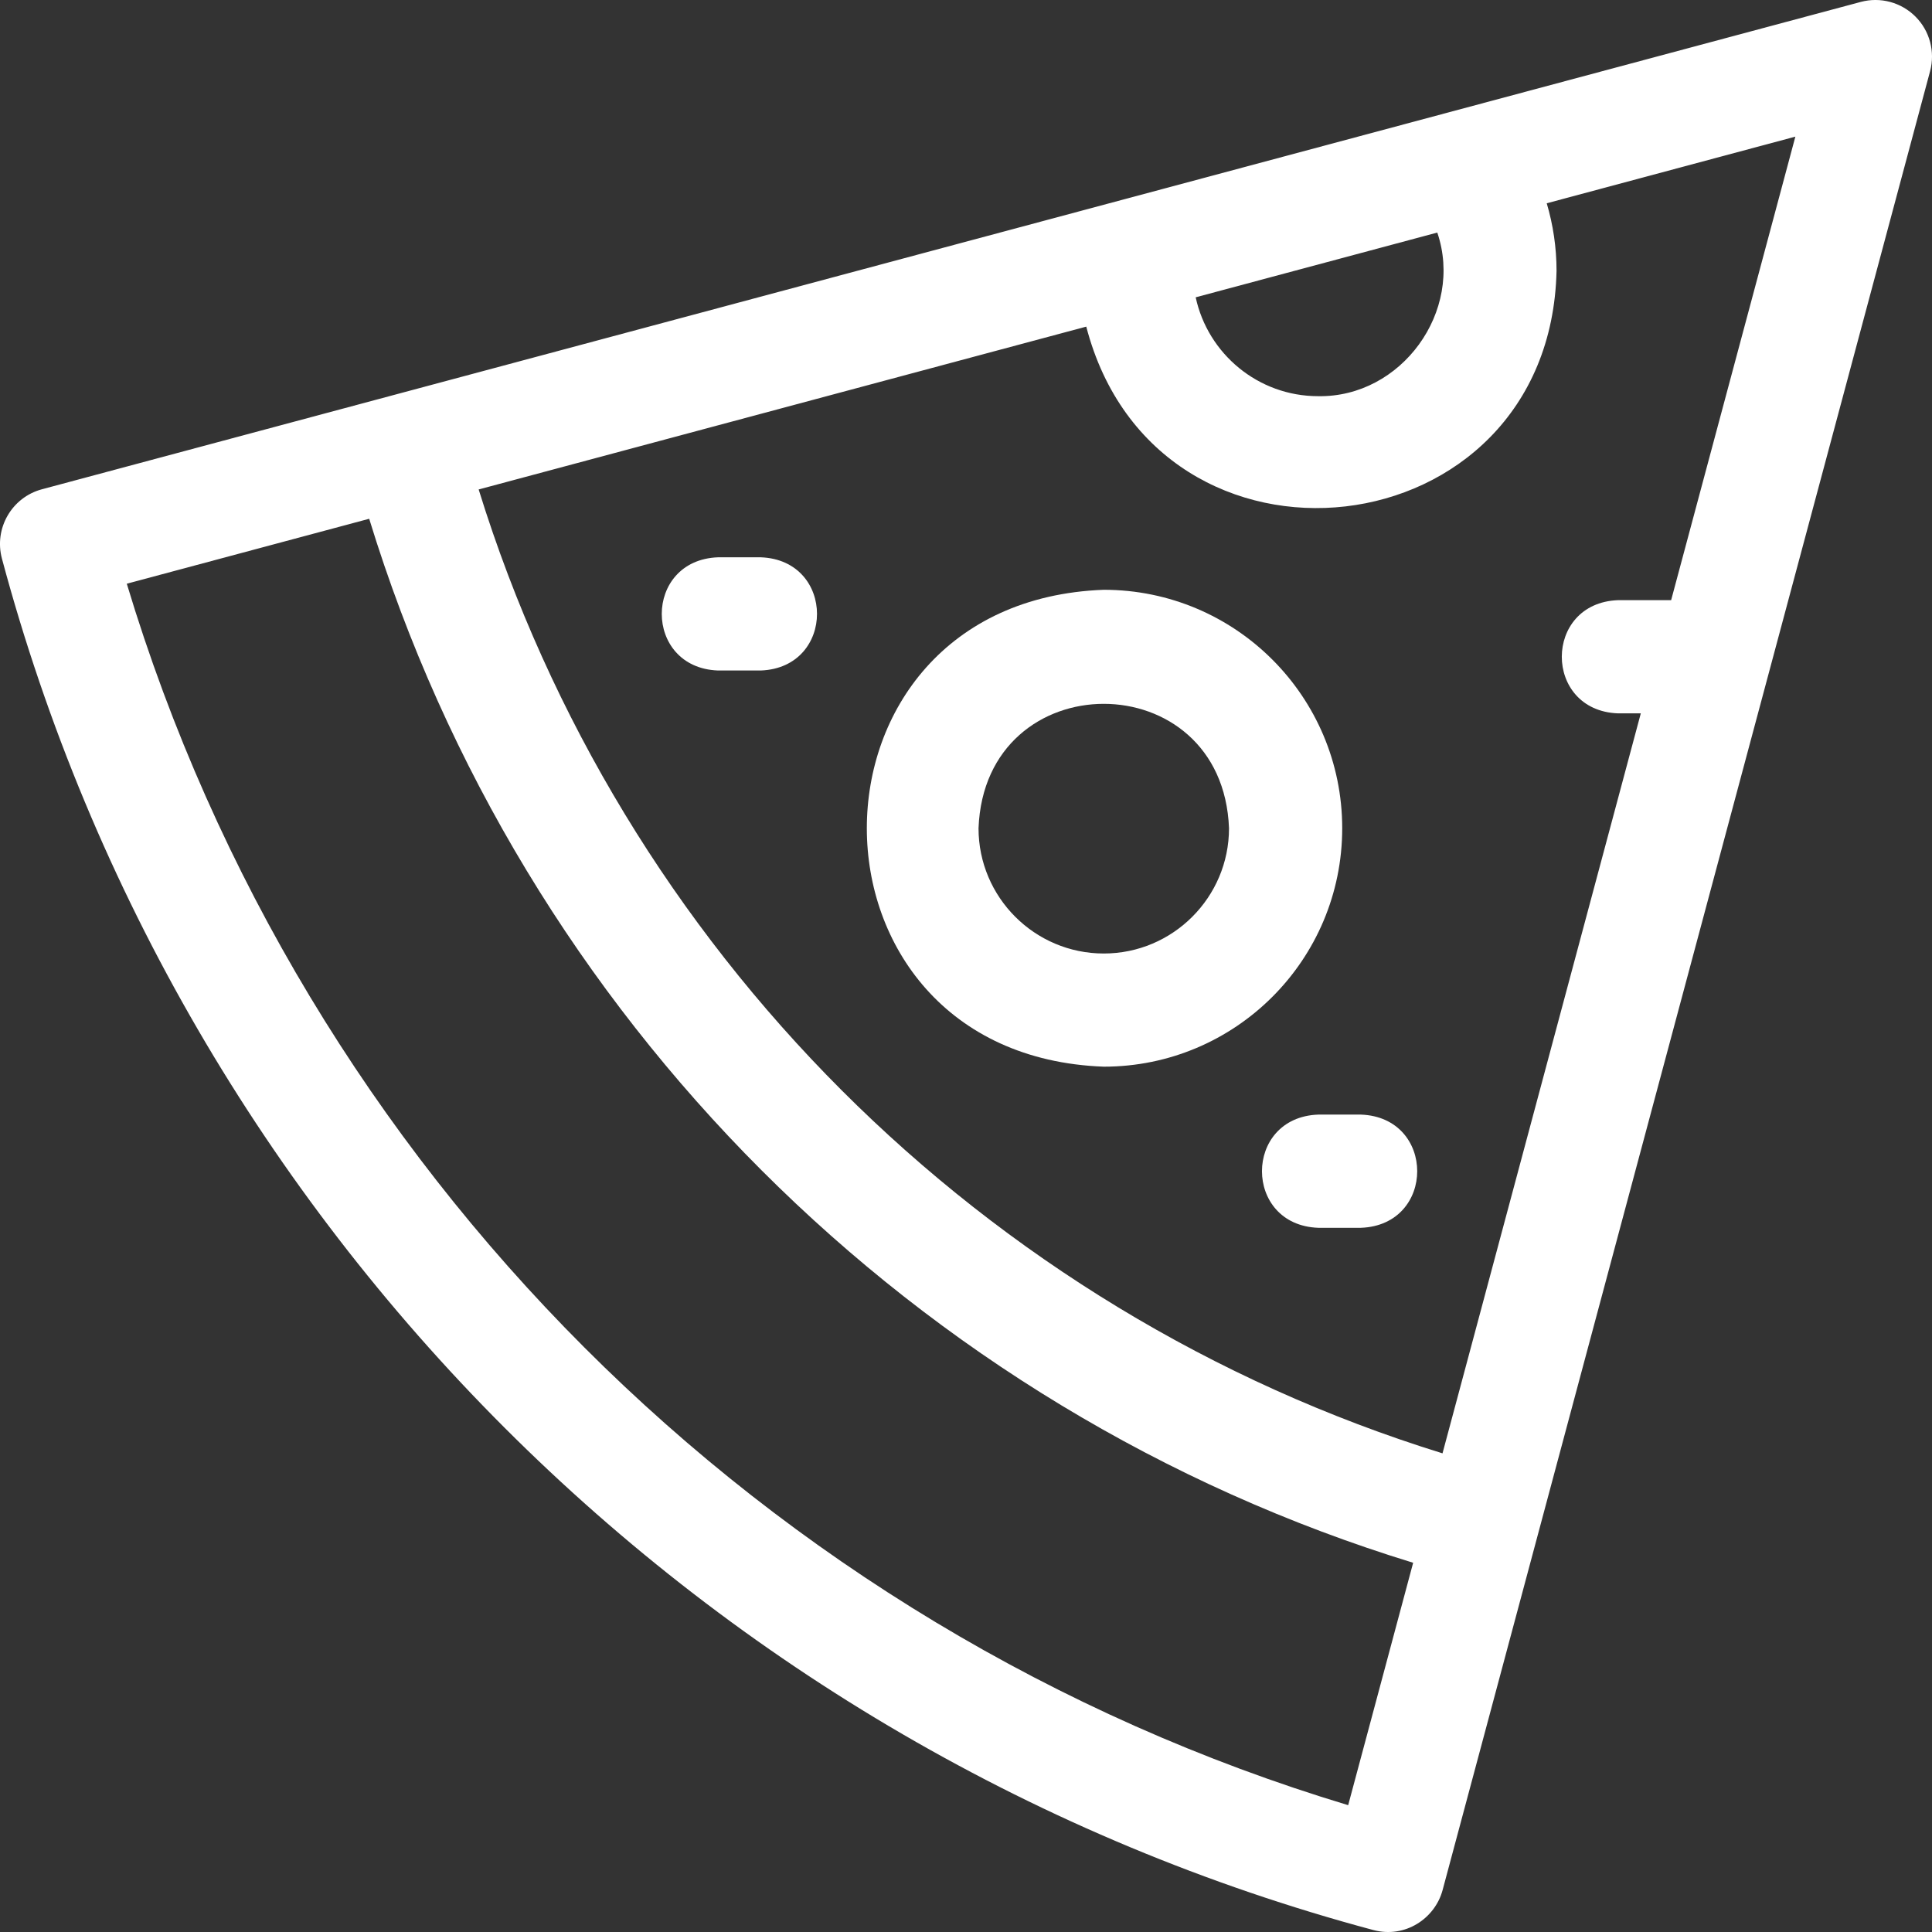
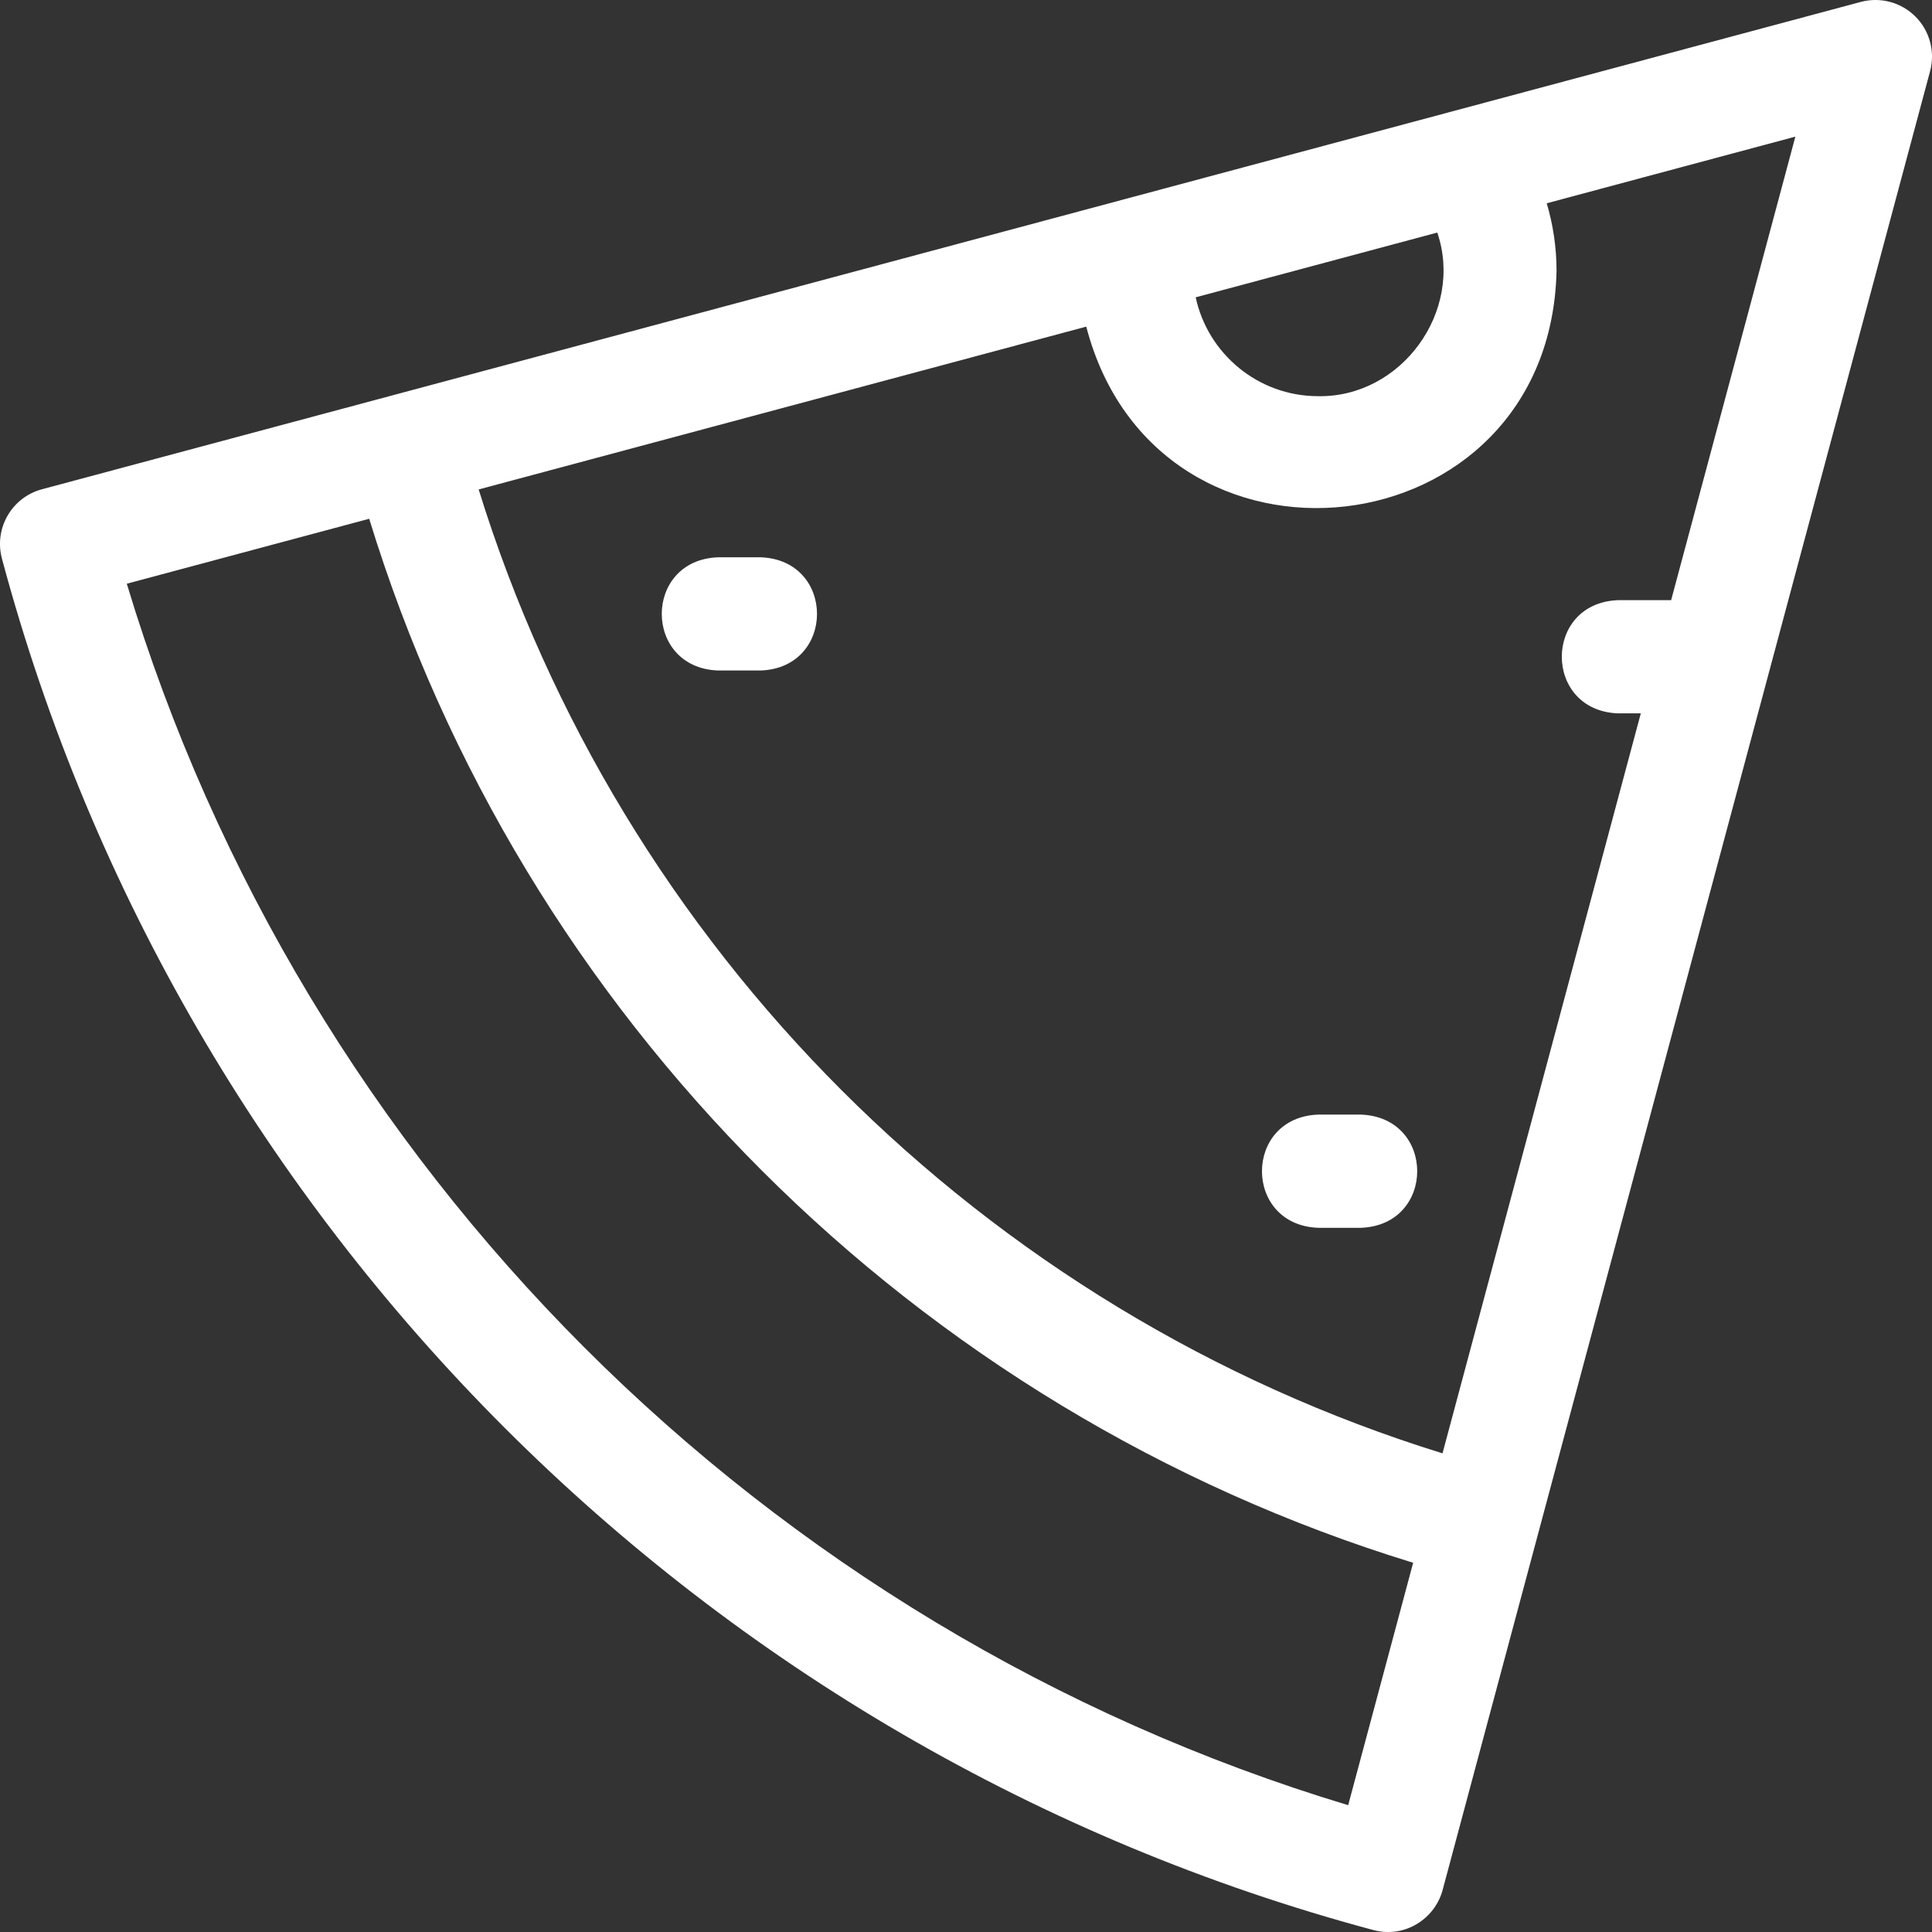
<svg xmlns="http://www.w3.org/2000/svg" id="Layer_1" viewBox="0 0 512 512">
  <rect x="0" y="0" width="512" height="512" fill="#333333" stroke="none" />
  <defs>
    <style>      .st0 {        fill: #fff;      }    </style>
  </defs>
-   <path class="st0" d="M355.7,219.49c0-34.9-28.29-63.19-63.19-63.19-83.73,3.1-83.71,123.3,0,126.38,34.9,0,63.19-28.29,63.19-63.19h0ZM292.51,252.69c-18.3,0-33.19-14.89-33.19-33.19,1.67-43.97,64.72-43.96,66.38,0,0,18.3-14.89,33.19-33.19,33.19Z" />
  <path class="st0" d="M507.61,4.39c-3.79-3.79-9.31-5.27-14.49-3.88L11.12,129.66c-8,2.14-12.75,10.37-10.61,18.37,47.34,176.84,186.6,316.1,363.43,363.45,8.46,2.26,16.35-3.07,18.37-10.61L511.49,18.88c1.39-5.18-.09-10.7-3.88-14.49h0ZM380.9,61.64c7.09,20.84-9.5,43.74-31.59,43.35-15.9,0-29.22-11.24-32.44-26.2l64.03-17.16ZM357.28,478.39C202.43,431.71,80.28,309.55,33.6,154.69l64.24-17.21c40.46,132.03,144.63,236.2,276.66,276.67l-17.22,64.24ZM442.87,159.05h-14.07c-19.88.74-19.87,29.27,0,30h6.03l-52.55,196.1c-121.71-37.68-217.75-133.73-255.43-255.44l161.02-43.15c18.7,71.79,122.93,60.19,124.63-14.76,0-6.23-.92-12.25-2.6-17.93l65.89-17.66-32.92,122.84Z" />
  <path class="st0" d="M360.67,295.38h-11.33c-19.88.74-19.87,29.27,0,30h11.33c19.88-.74,19.87-29.27,0-30Z" />
  <path class="st0" d="M201.61,147.69h-11.33c-19.88.74-19.87,29.27,0,30h11.33c19.88-.74,19.87-29.27,0-30Z" />
</svg>